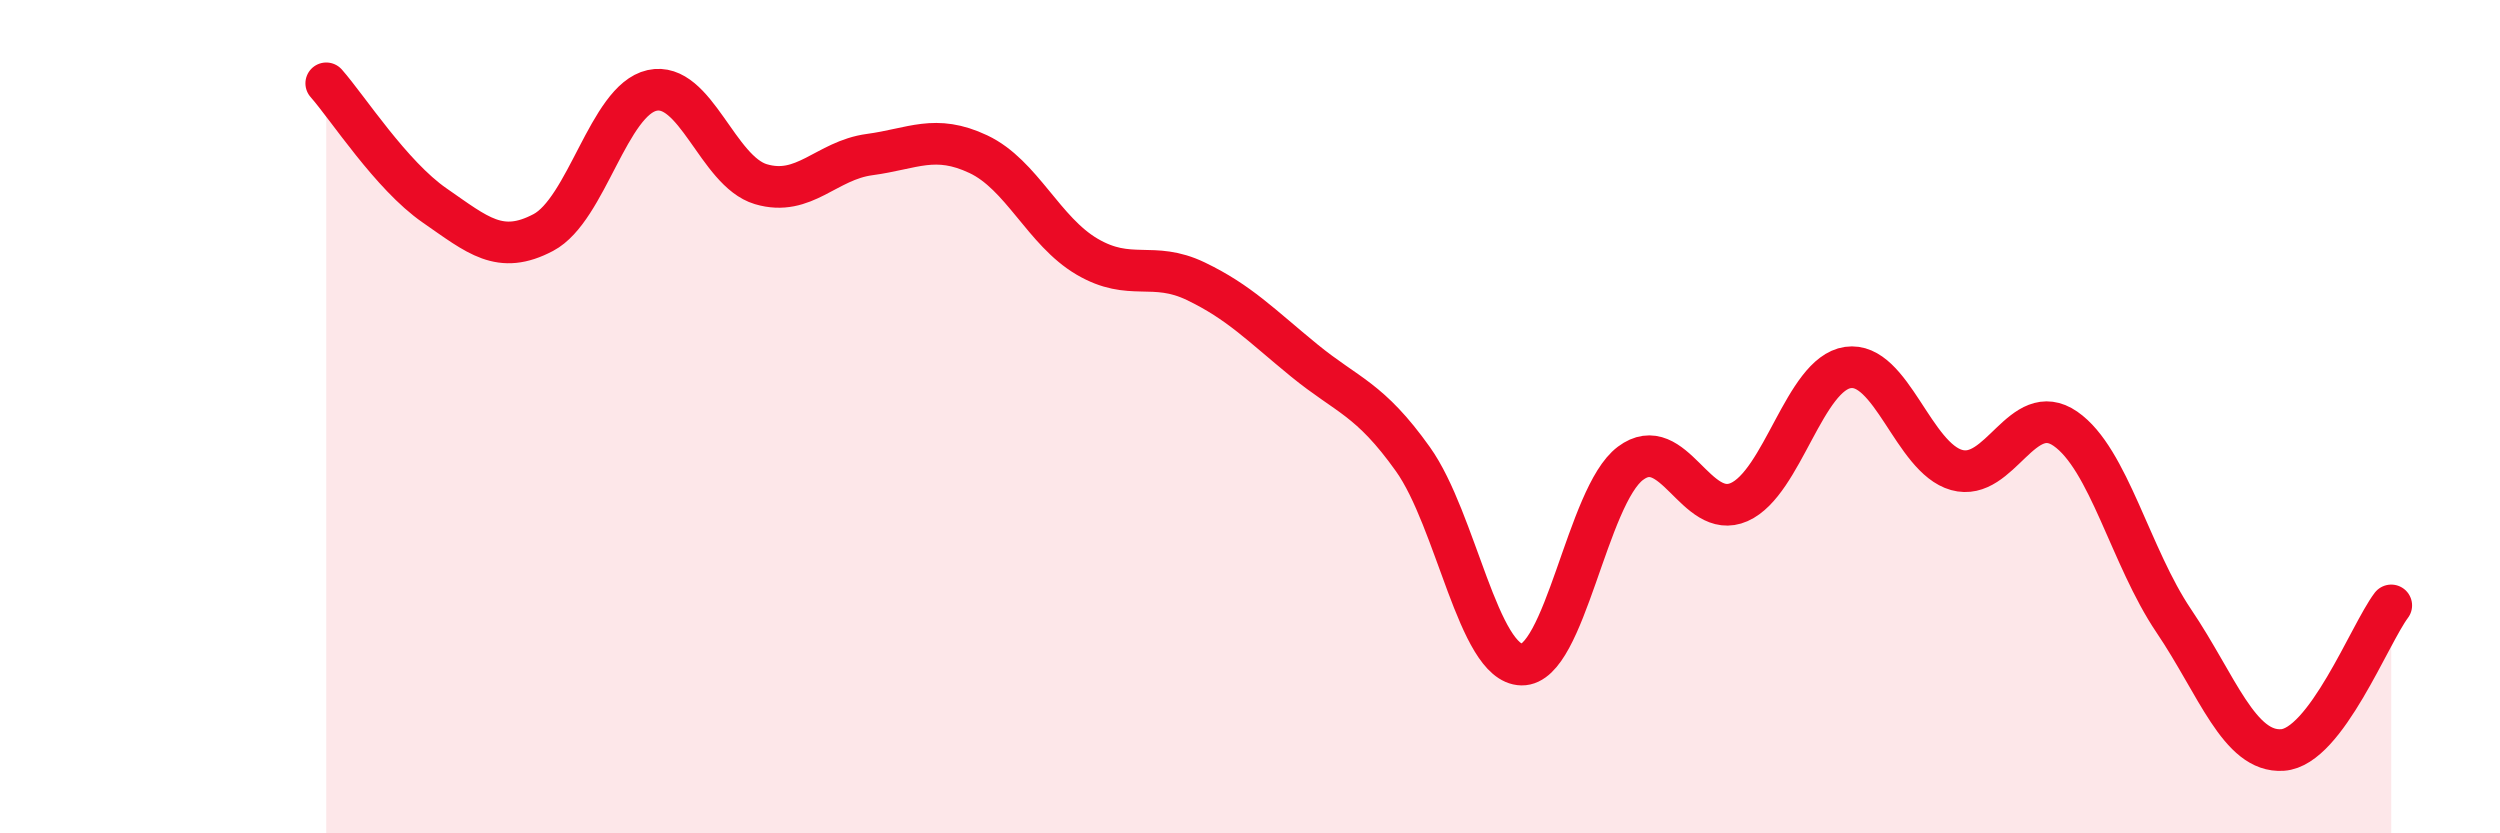
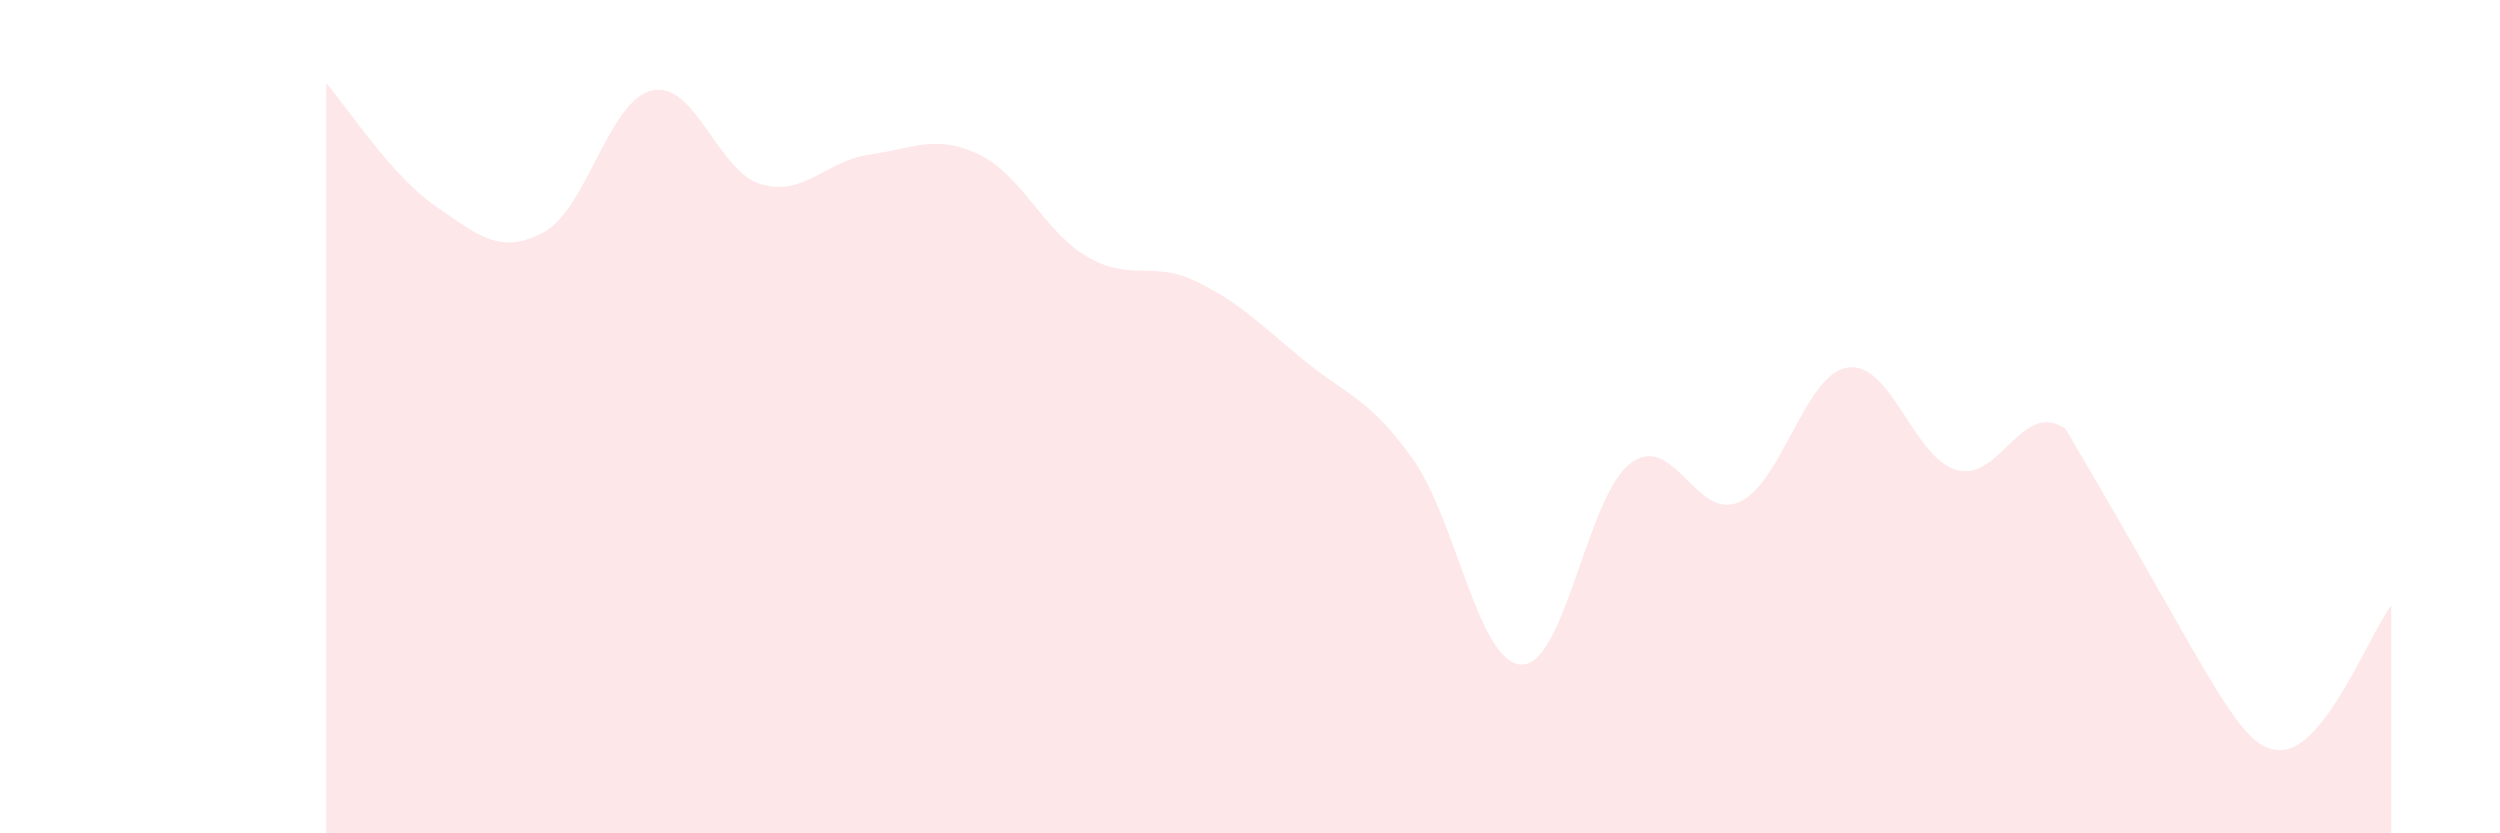
<svg xmlns="http://www.w3.org/2000/svg" width="60" height="20" viewBox="0 0 60 20">
-   <path d="M 7.83,2 C 8.35,2.59 9.39,4.21 10.43,4.93 C 11.47,5.65 12,6.13 13.04,5.58 C 14.08,5.03 14.61,2.4 15.65,2.17 C 16.69,1.94 17.22,4.11 18.26,4.42 C 19.3,4.73 19.83,3.85 20.87,3.71 C 21.91,3.57 22.44,3.21 23.48,3.7 C 24.52,4.19 25.05,5.55 26.09,6.16 C 27.13,6.77 27.66,6.25 28.7,6.75 C 29.74,7.25 30.26,7.8 31.3,8.65 C 32.34,9.5 32.87,9.56 33.91,11.02 C 34.95,12.48 35.48,15.93 36.52,15.95 C 37.56,15.97 38.09,11.9 39.13,11.12 C 40.17,10.34 40.7,12.51 41.74,12.05 C 42.78,11.59 43.31,8.97 44.35,8.82 C 45.39,8.67 45.92,10.99 46.96,11.28 C 48,11.57 48.53,9.57 49.57,10.29 C 50.61,11.01 51.13,13.36 52.17,14.9 C 53.21,16.44 53.74,18.07 54.78,18 C 55.82,17.93 56.87,15.22 57.39,14.53L57.39 20L7.83 20Z" fill="#EB0A25" opacity="0.1" stroke-linecap="round" stroke-linejoin="round" />
-   <path d="M 7.83,2 C 8.35,2.59 9.39,4.21 10.43,4.93 C 11.47,5.65 12,6.13 13.04,5.58 C 14.08,5.03 14.61,2.4 15.65,2.17 C 16.69,1.94 17.22,4.11 18.26,4.42 C 19.3,4.73 19.83,3.85 20.87,3.71 C 21.91,3.57 22.44,3.21 23.48,3.7 C 24.52,4.19 25.05,5.55 26.09,6.16 C 27.13,6.77 27.66,6.25 28.7,6.75 C 29.74,7.25 30.26,7.8 31.3,8.65 C 32.34,9.5 32.87,9.56 33.91,11.02 C 34.95,12.48 35.48,15.93 36.52,15.95 C 37.56,15.97 38.09,11.9 39.13,11.12 C 40.17,10.34 40.7,12.51 41.74,12.05 C 42.78,11.59 43.31,8.97 44.35,8.82 C 45.39,8.67 45.92,10.99 46.96,11.28 C 48,11.57 48.53,9.57 49.57,10.29 C 50.61,11.01 51.13,13.36 52.17,14.9 C 53.21,16.44 53.74,18.07 54.78,18 C 55.82,17.93 56.87,15.22 57.39,14.53" stroke="#EB0A25" stroke-width="1" fill="none" stroke-linecap="round" stroke-linejoin="round" />
+   <path d="M 7.83,2 C 8.35,2.59 9.39,4.21 10.43,4.93 C 11.47,5.65 12,6.13 13.04,5.58 C 14.08,5.03 14.61,2.4 15.65,2.17 C 16.69,1.94 17.22,4.11 18.26,4.42 C 19.3,4.73 19.83,3.85 20.87,3.71 C 21.91,3.57 22.44,3.21 23.48,3.7 C 24.52,4.19 25.05,5.55 26.09,6.16 C 27.13,6.77 27.66,6.25 28.7,6.75 C 29.74,7.25 30.26,7.8 31.3,8.65 C 32.34,9.5 32.87,9.56 33.91,11.02 C 34.95,12.48 35.48,15.93 36.52,15.95 C 37.56,15.97 38.09,11.9 39.13,11.12 C 40.17,10.34 40.7,12.51 41.74,12.05 C 42.78,11.59 43.31,8.97 44.35,8.82 C 45.39,8.67 45.92,10.99 46.96,11.28 C 48,11.57 48.53,9.57 49.57,10.29 C 53.21,16.44 53.74,18.07 54.78,18 C 55.82,17.93 56.87,15.22 57.39,14.53L57.39 20L7.83 20Z" fill="#EB0A25" opacity="0.1" stroke-linecap="round" stroke-linejoin="round" />
</svg>